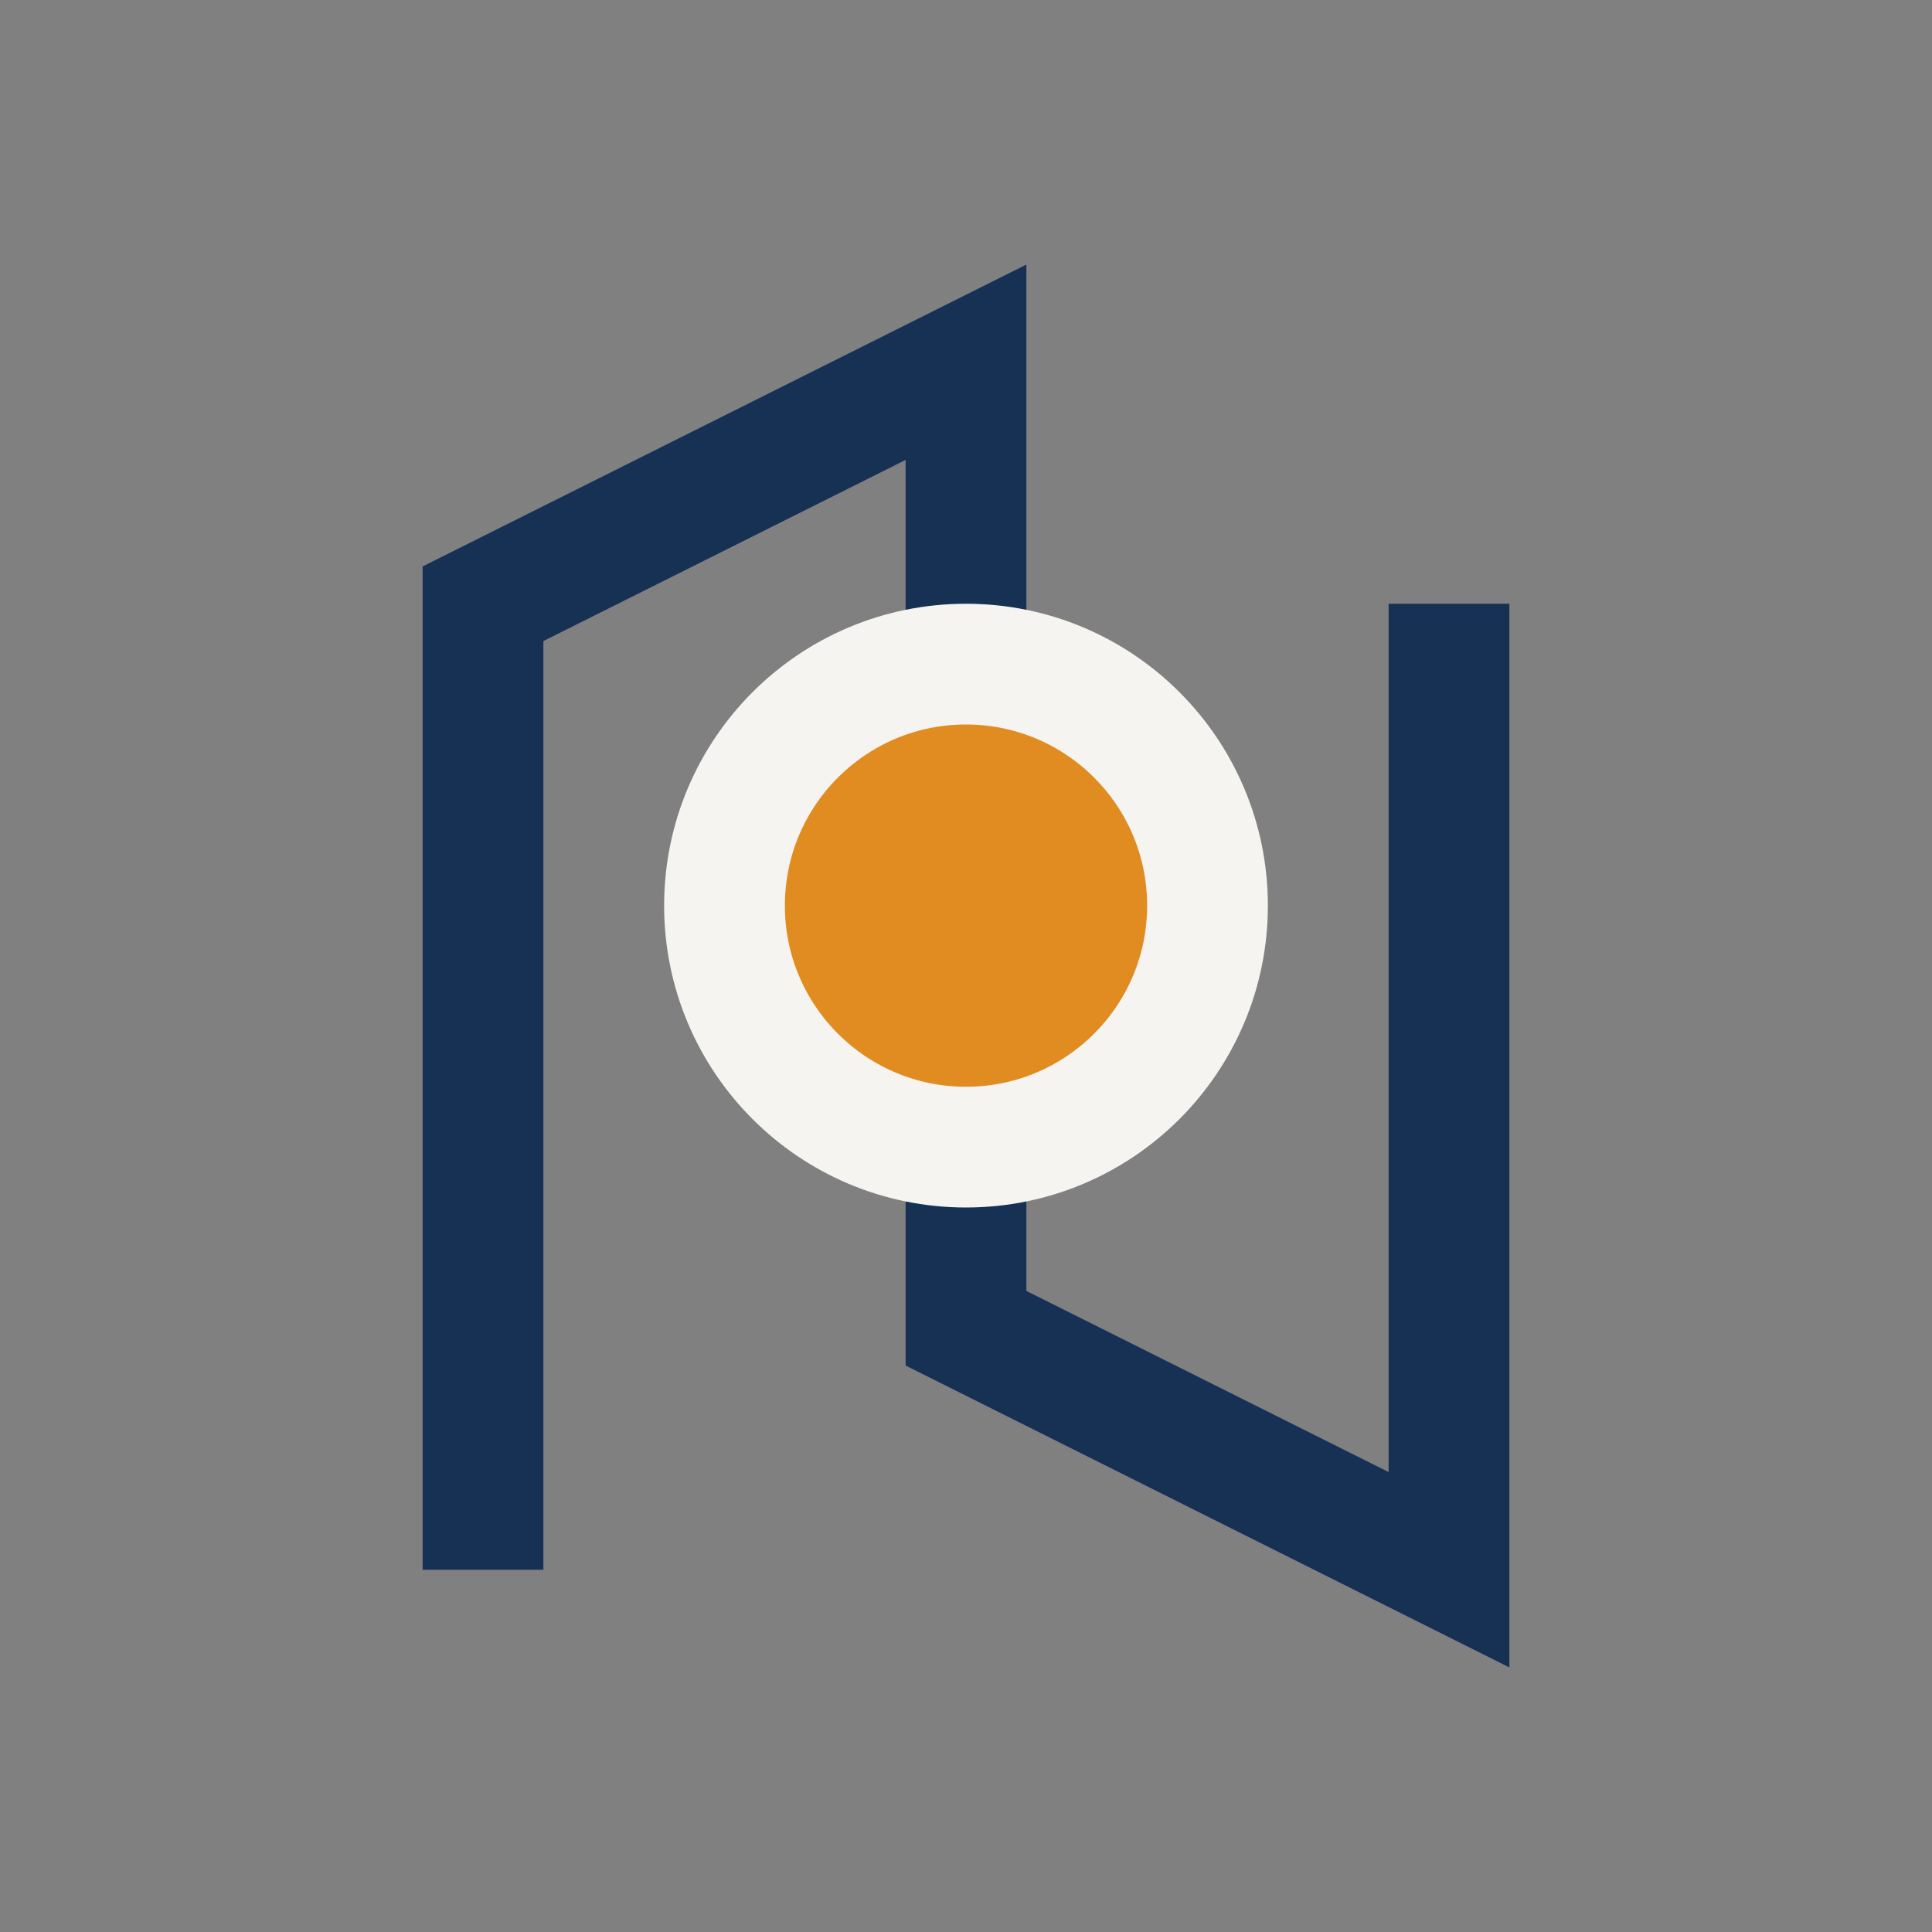
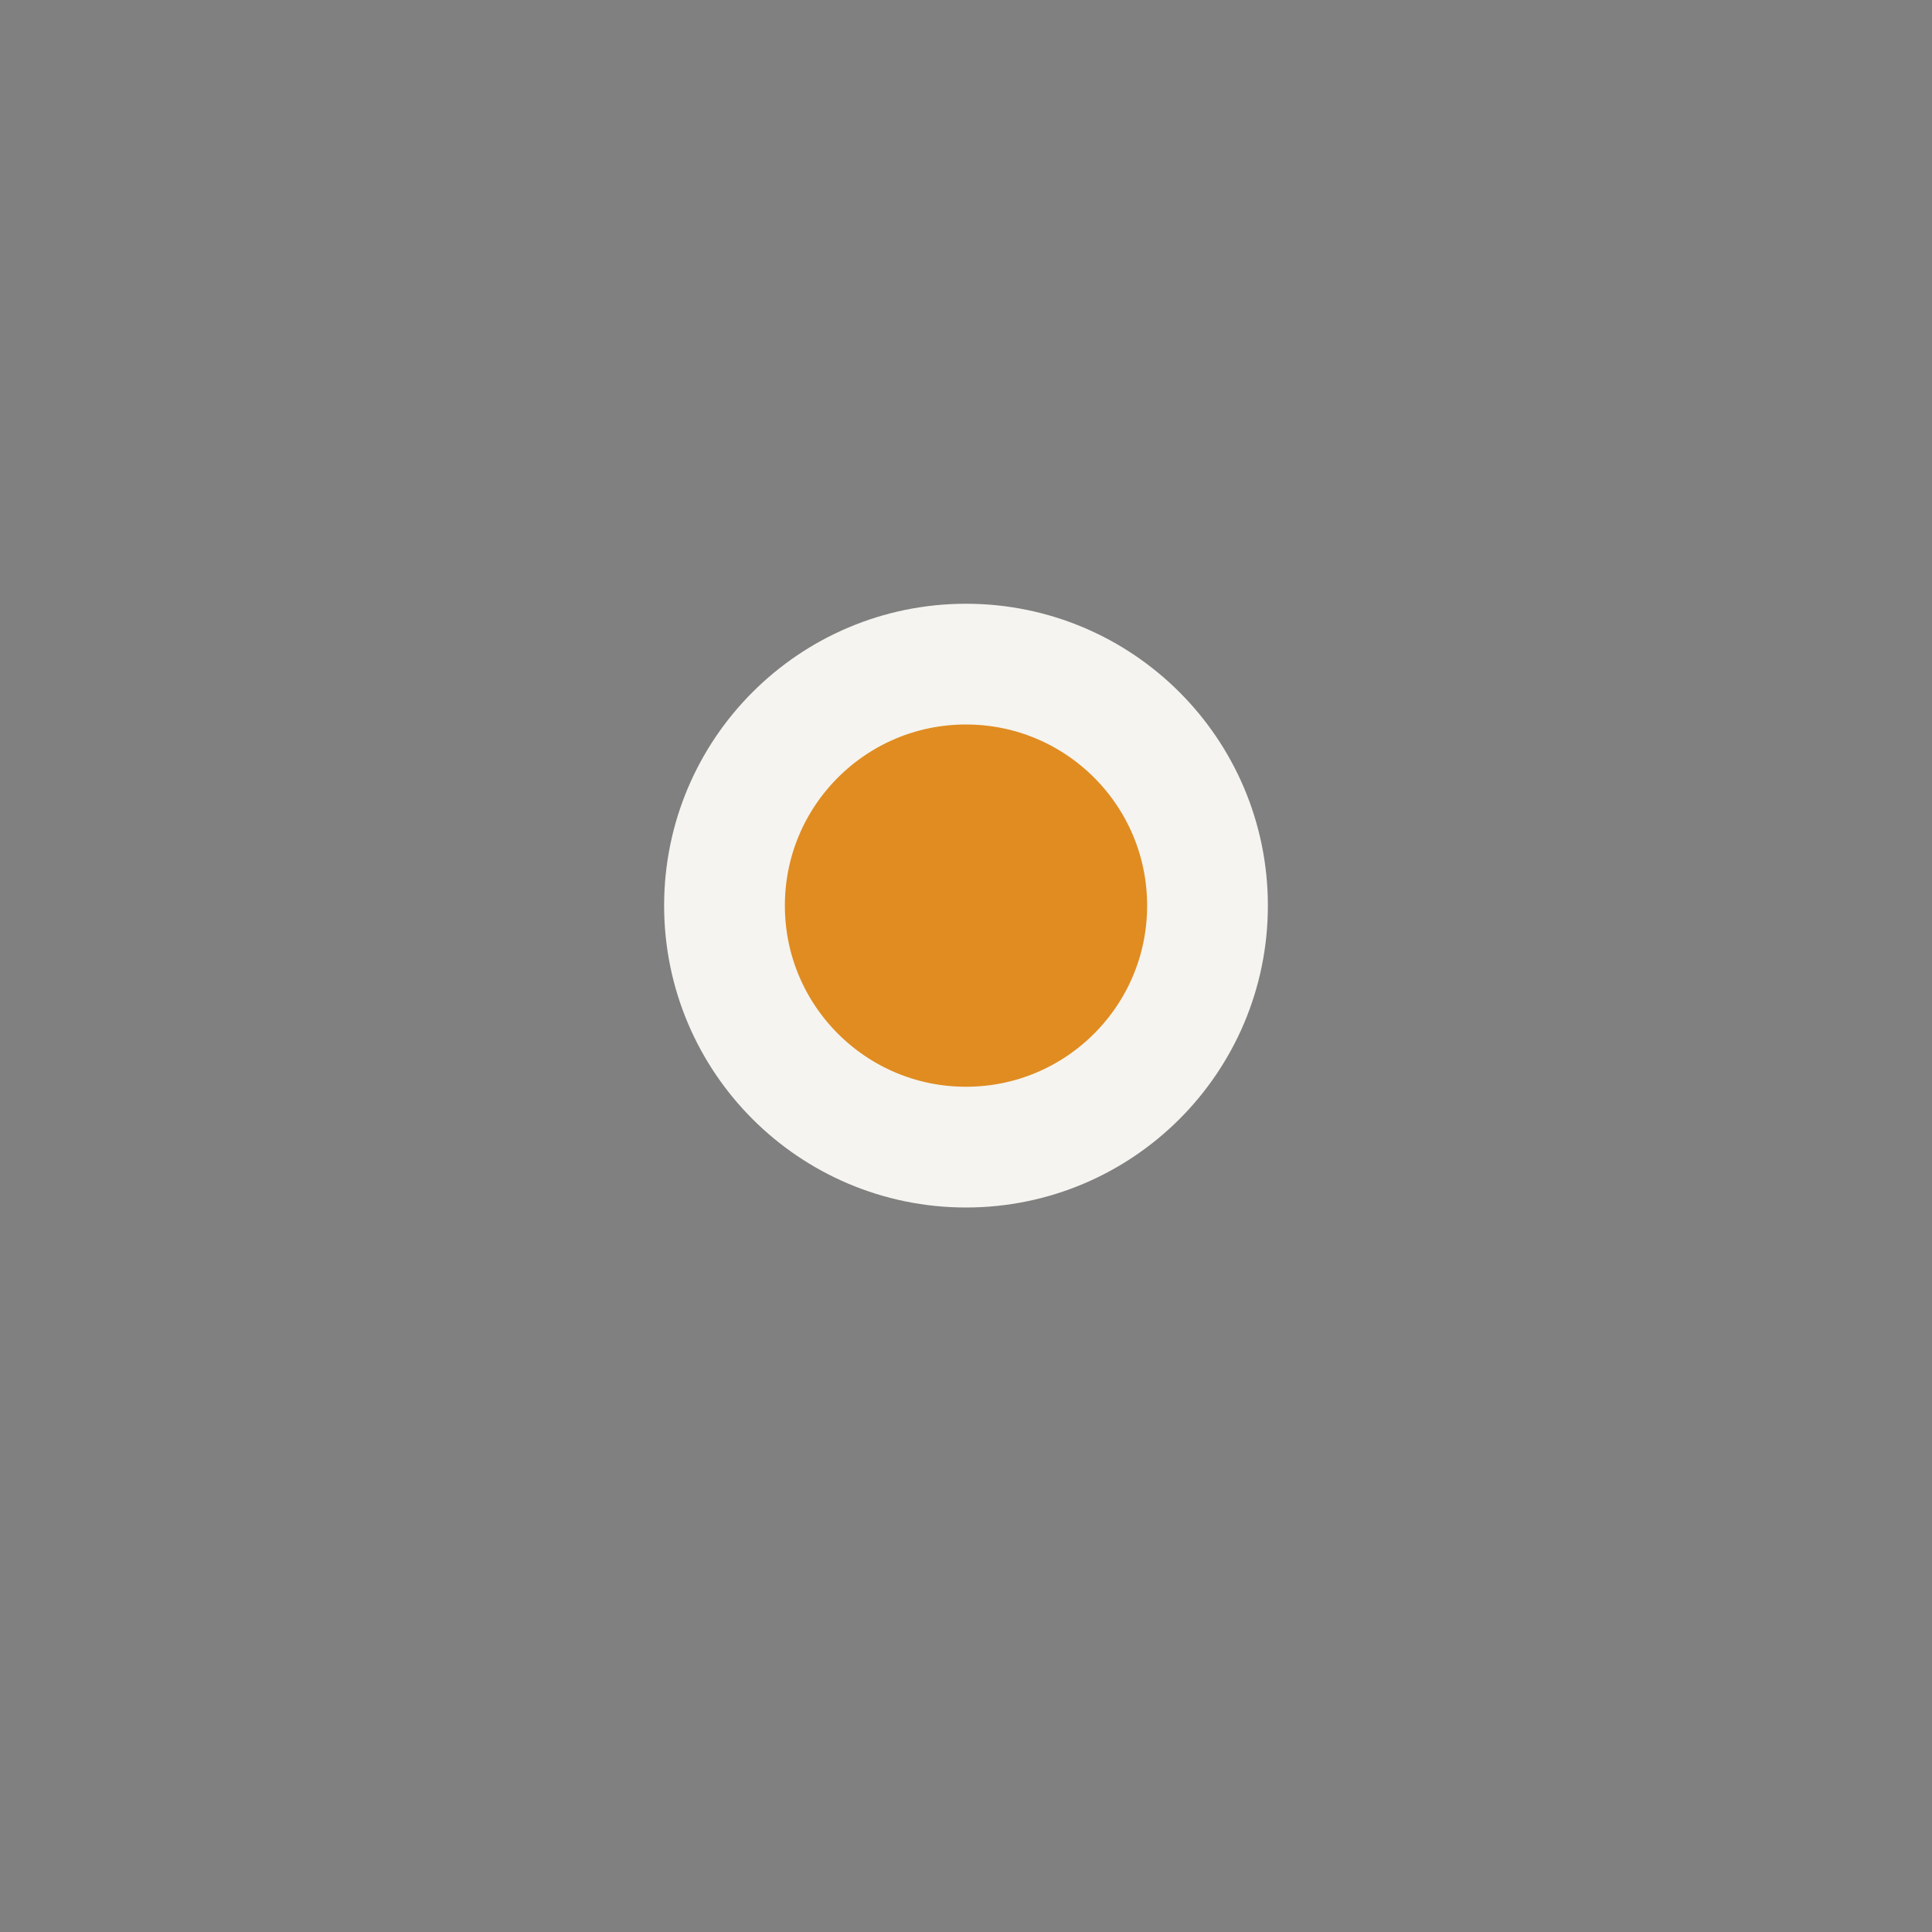
<svg xmlns="http://www.w3.org/2000/svg" width="32" height="32" viewBox="0 0 32 32">
  <rect x="0" y="0" width="32" height="32" fill="#808080" stroke="none" />
-   <path d="M8 26V10l8-4v16l8 4V10" fill="none" stroke="#163153" stroke-width="2" />
  <circle cx="16" cy="15" r="4" fill="#E08C21" stroke="#F5F4F0" stroke-width="2" />
</svg>